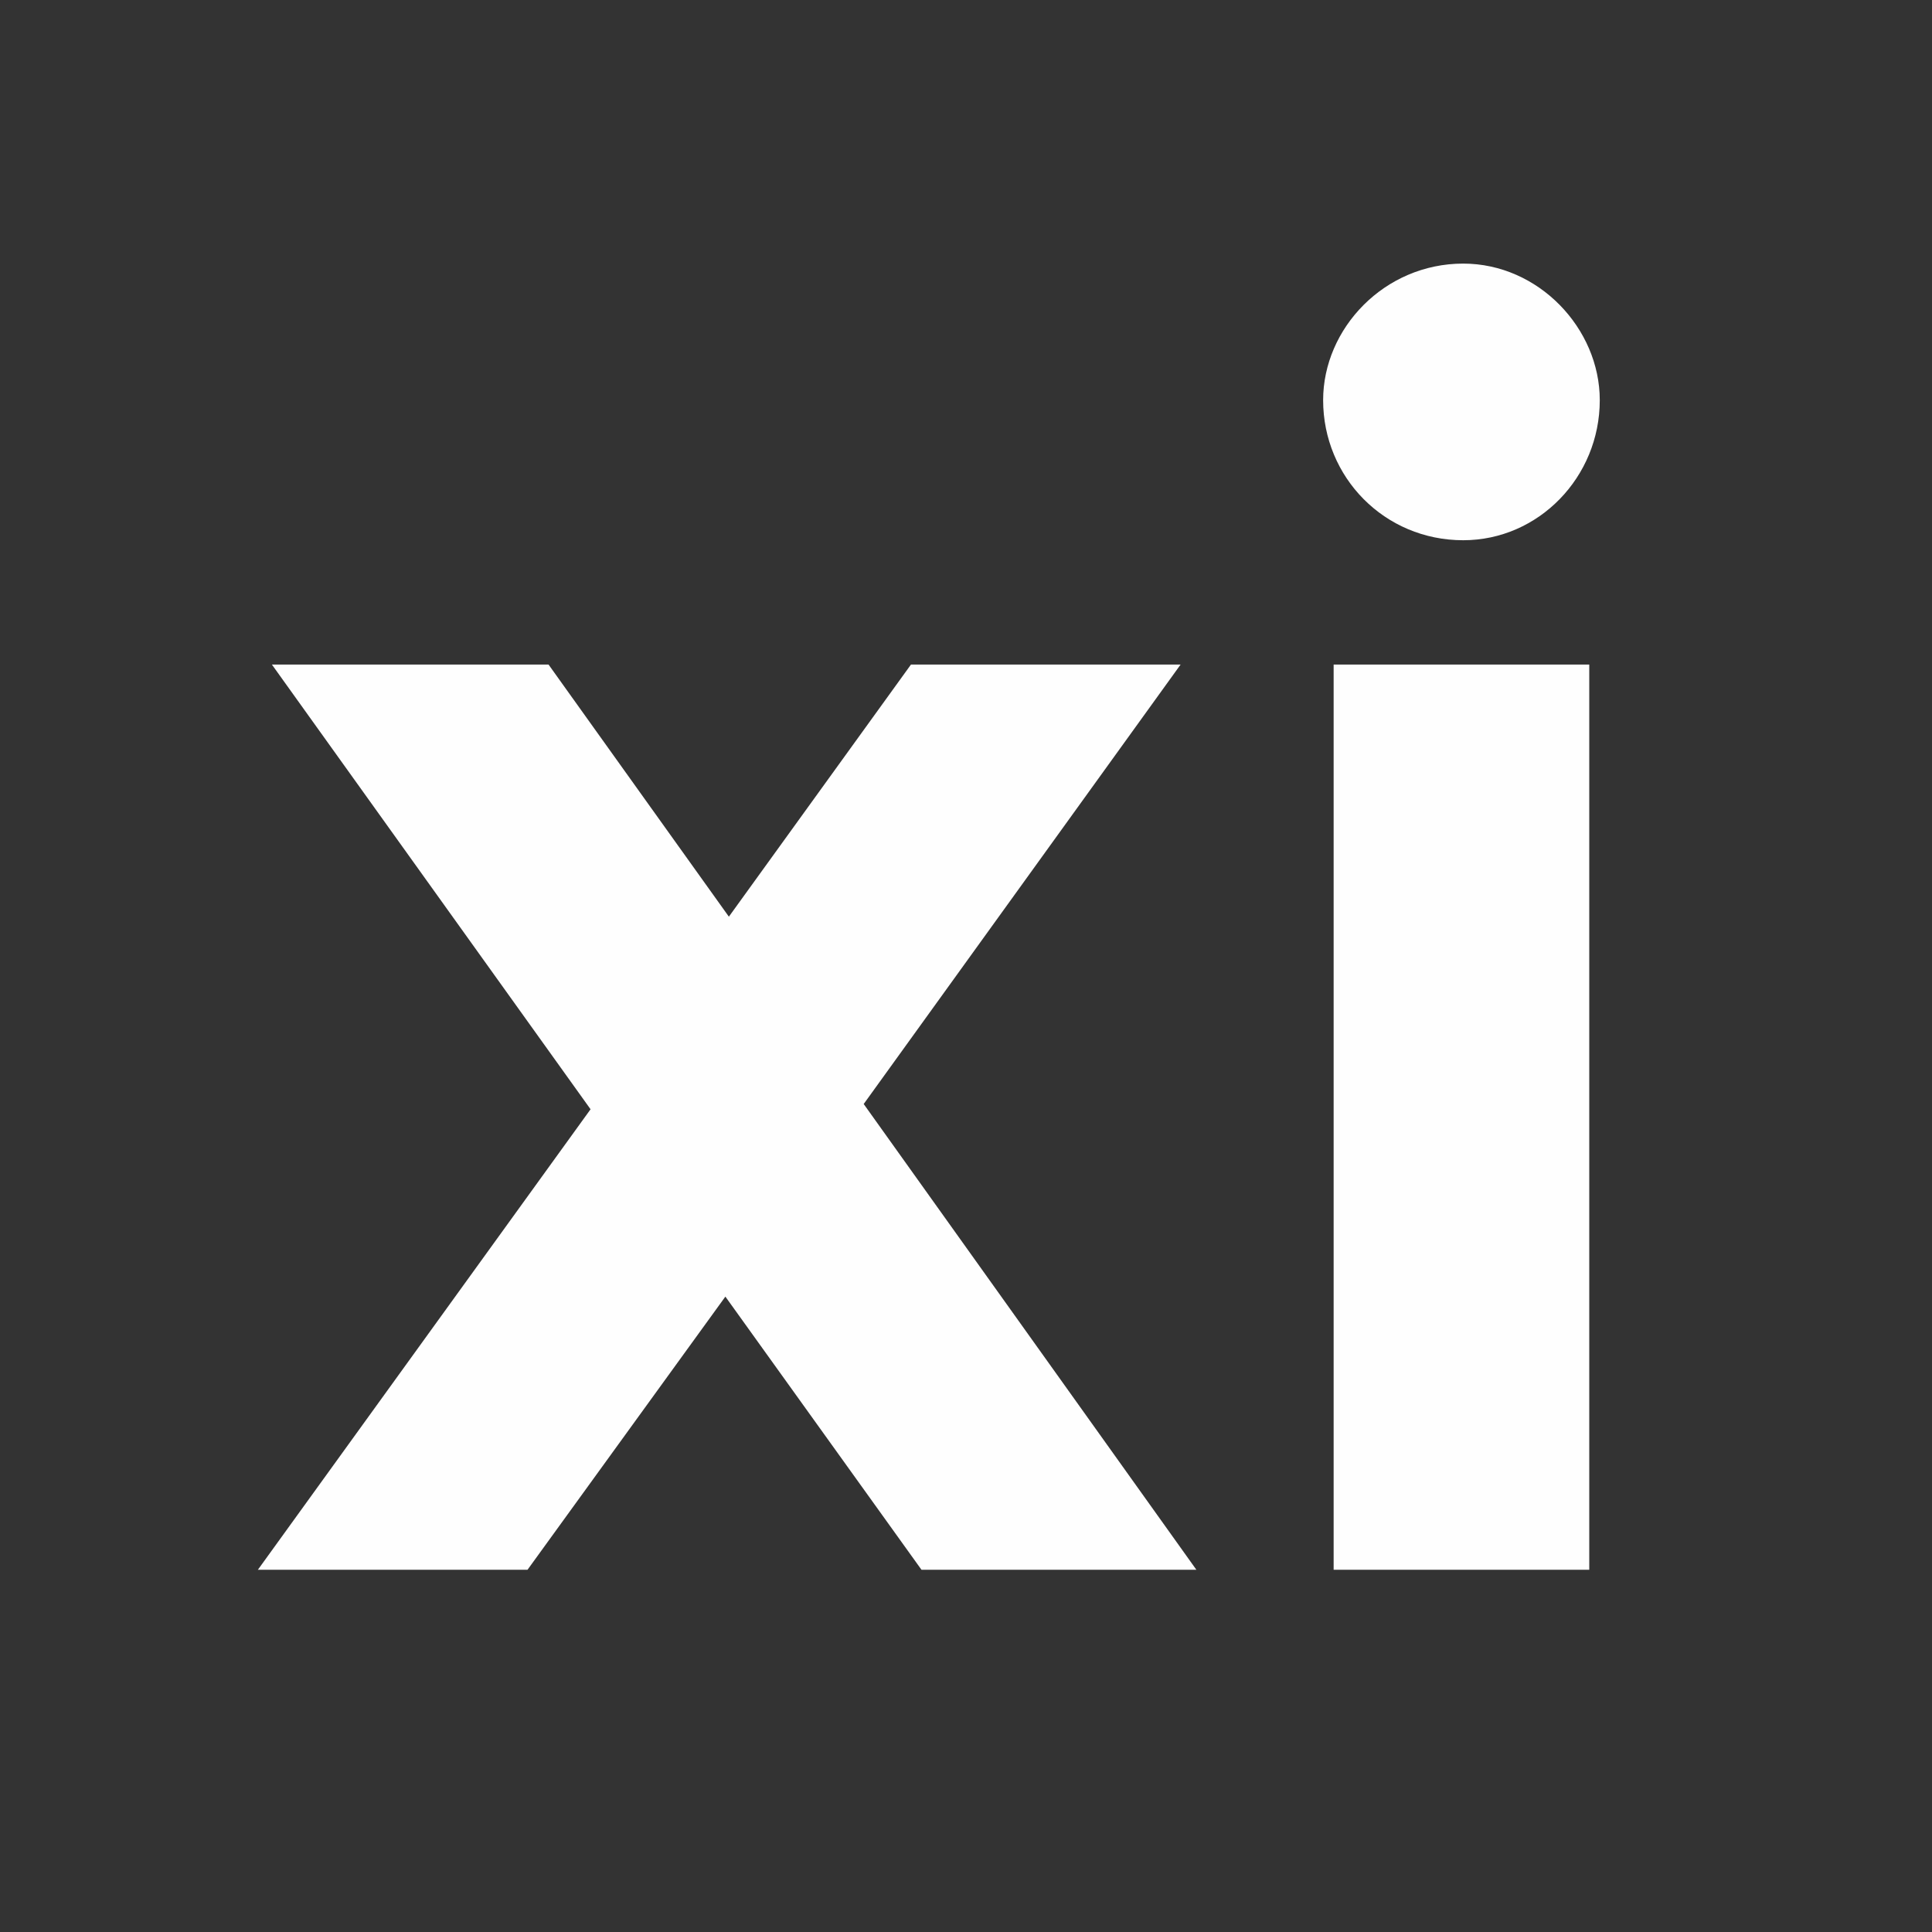
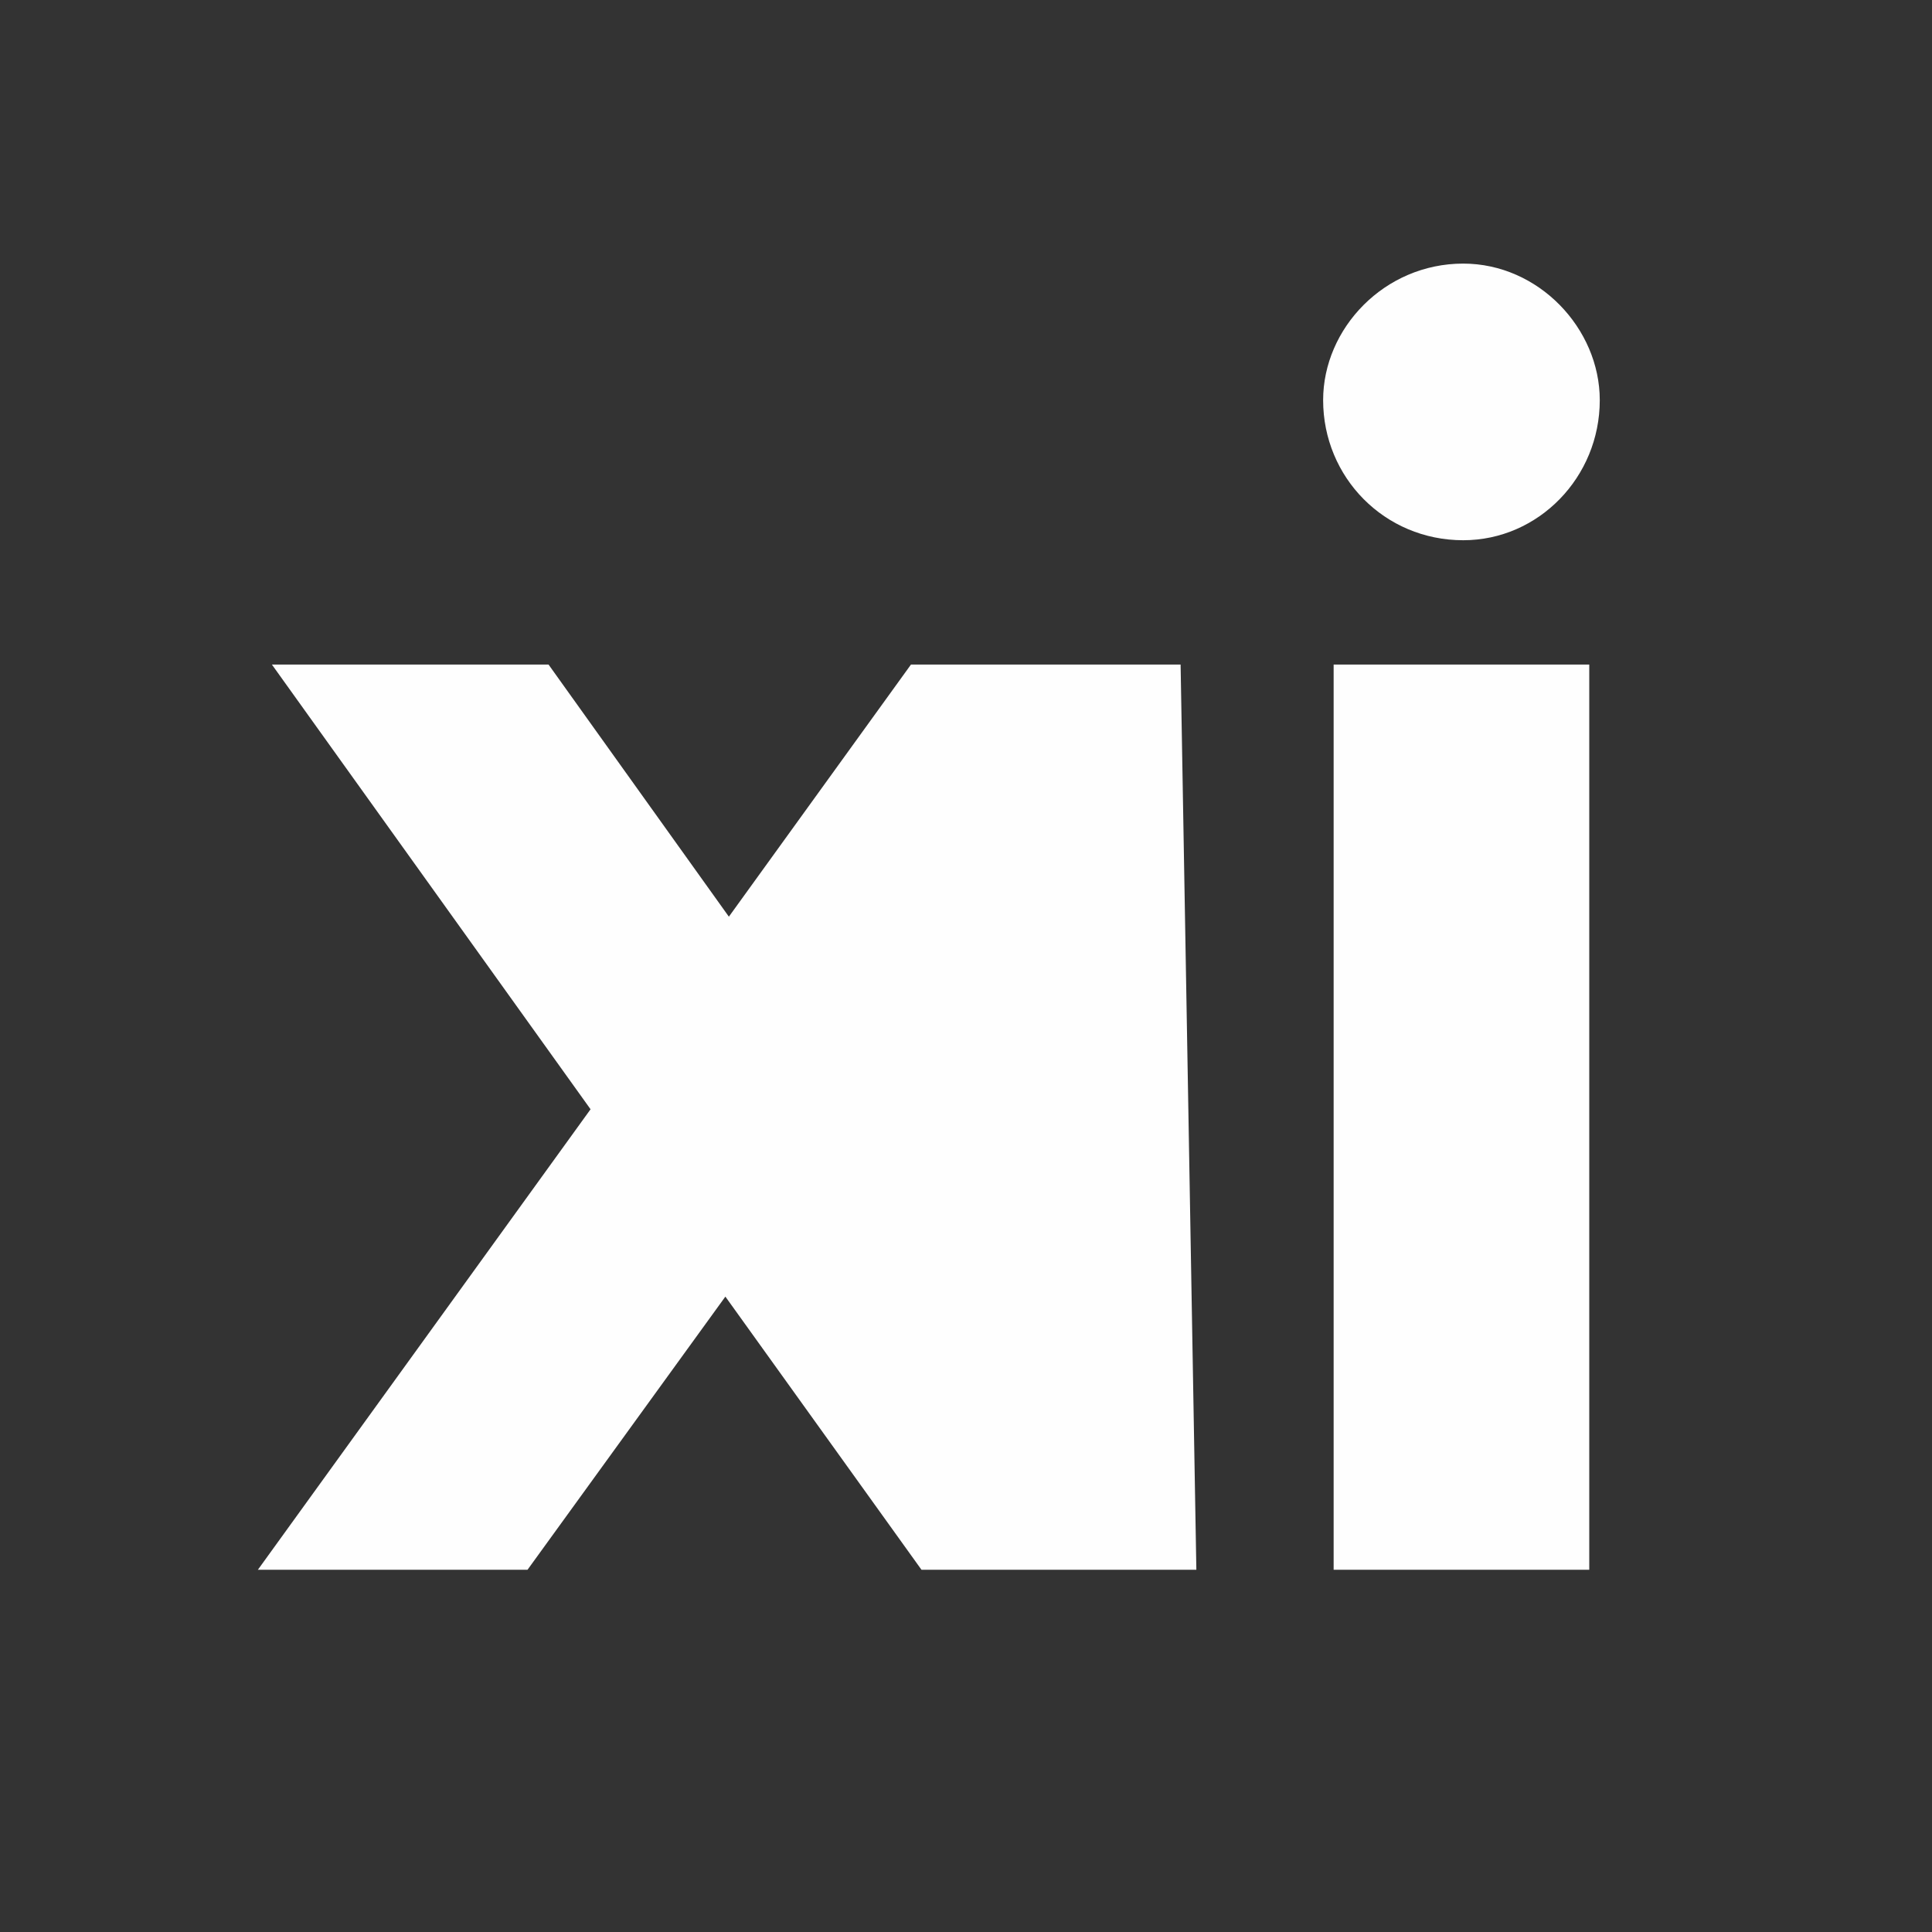
<svg xmlns="http://www.w3.org/2000/svg" width="128" height="128" viewBox="0 0 128 128" fill="none">
  <rect x="0" y="0" width="128" height="128" fill="#333333" stroke="none" />
-   <path d="M79.262 104L57.222 73.144L78.218 44.028H60.354L48.29 60.732L36.342 44.028H18.014L39.126 73.492L17.086 104H34.95L48.058 85.904L61.05 104H79.262ZM96.941 35.792C101.929 35.792 105.989 31.616 105.989 26.512C105.989 21.756 101.929 17.464 96.941 17.464C91.721 17.464 87.661 21.756 87.661 26.512C87.661 31.616 91.721 35.792 96.941 35.792ZM88.357 104H105.293V44.028H88.357V104Z" fill="#fefefe" />
+   <path d="M79.262 104L78.218 44.028H60.354L48.29 60.732L36.342 44.028H18.014L39.126 73.492L17.086 104H34.95L48.058 85.904L61.05 104H79.262ZM96.941 35.792C101.929 35.792 105.989 31.616 105.989 26.512C105.989 21.756 101.929 17.464 96.941 17.464C91.721 17.464 87.661 21.756 87.661 26.512C87.661 31.616 91.721 35.792 96.941 35.792ZM88.357 104H105.293V44.028H88.357V104Z" fill="#fefefe" />
</svg>